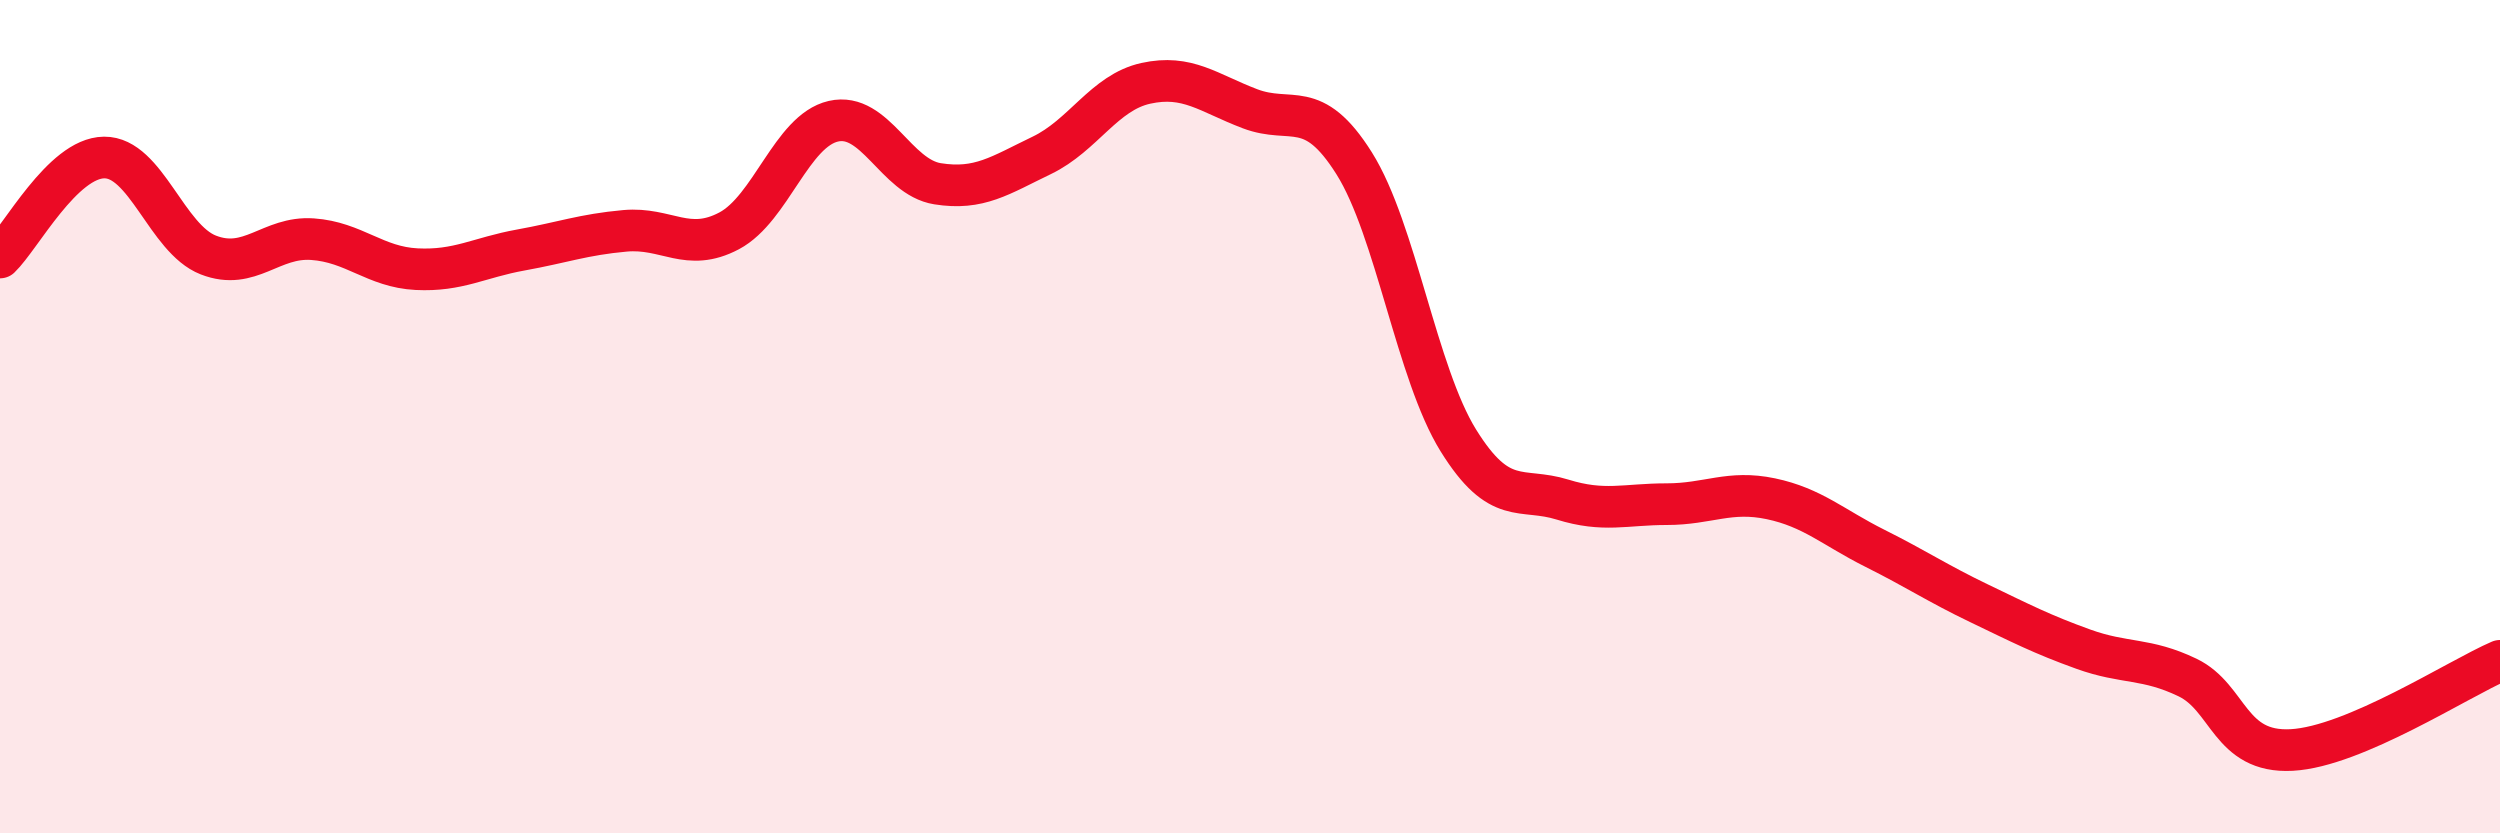
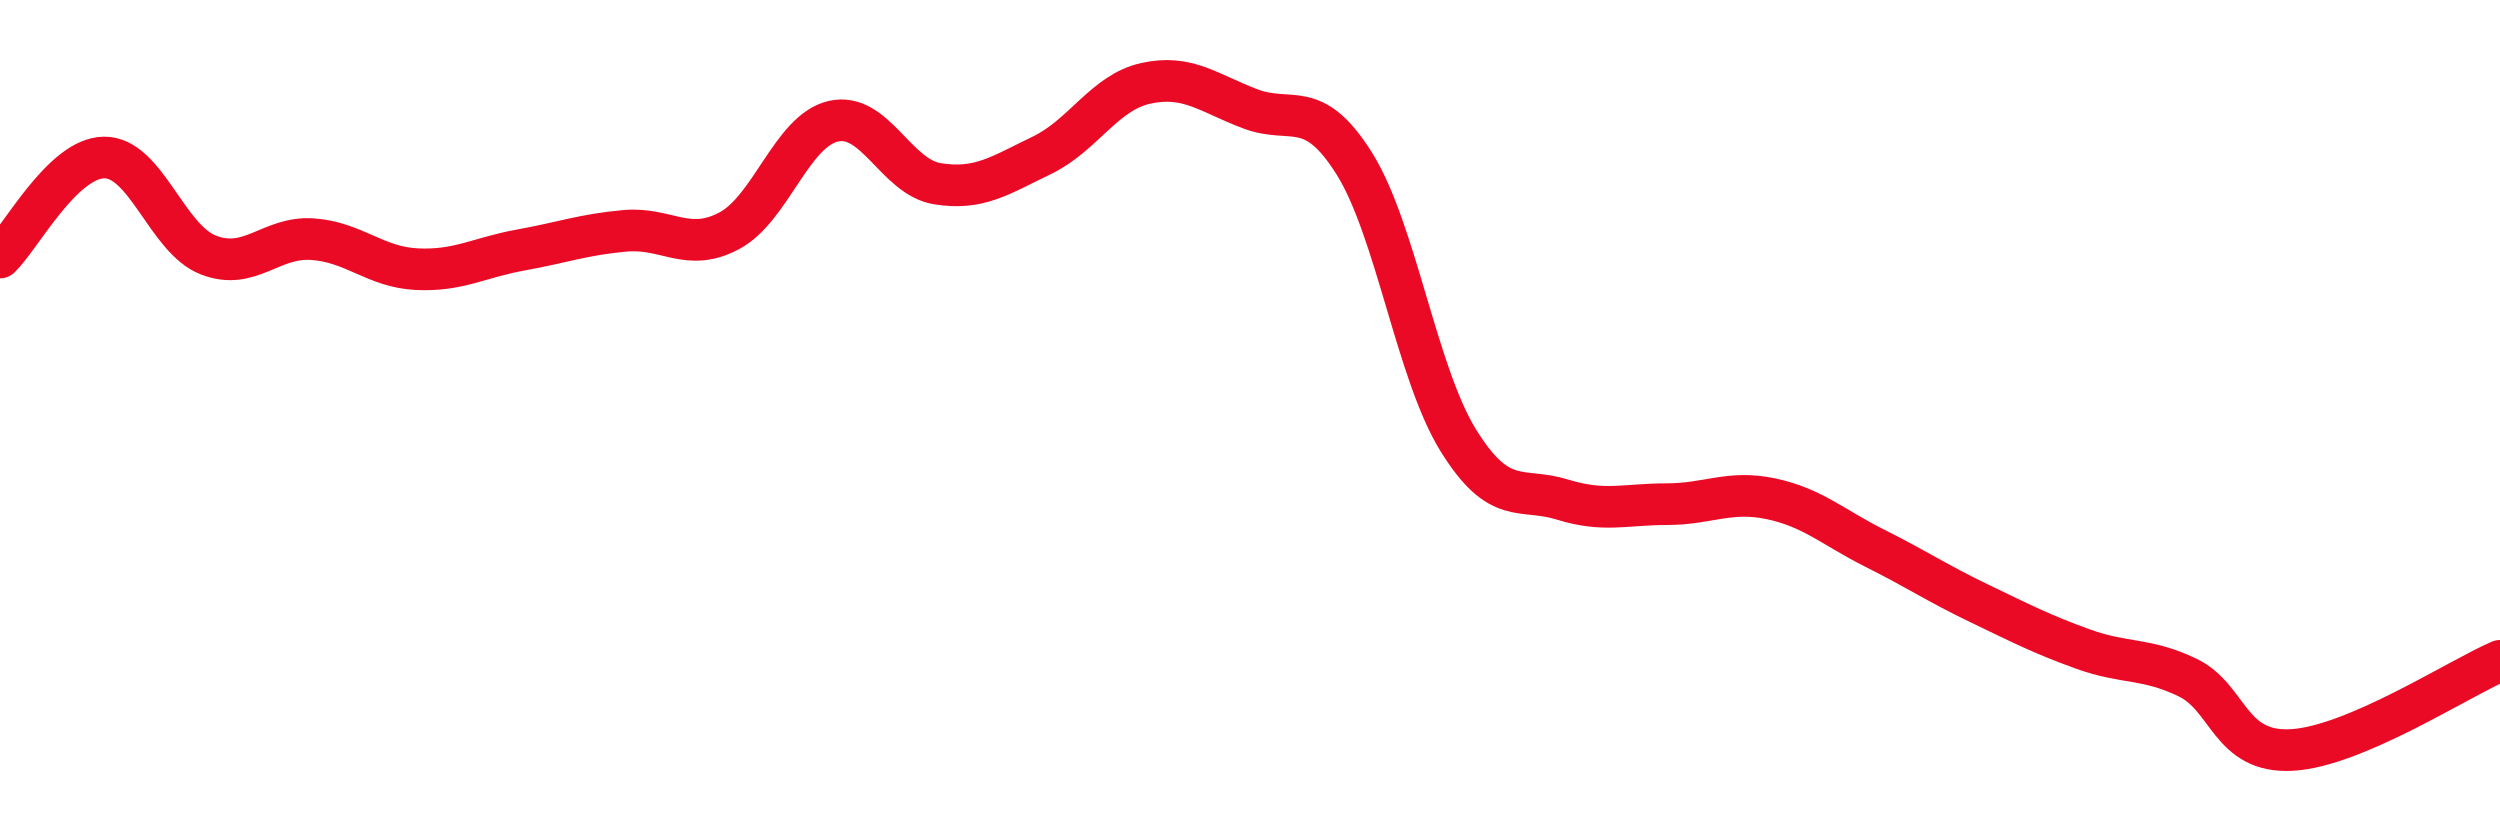
<svg xmlns="http://www.w3.org/2000/svg" width="60" height="20" viewBox="0 0 60 20">
-   <path d="M 0,6.18 C 0.5,5.7 1.5,3.79 2.5,3.78 C 3.5,3.77 4,5.73 5,6.12 C 6,6.51 6.5,5.67 7.5,5.74 C 8.5,5.81 9,6.41 10,6.46 C 11,6.51 11.5,6.18 12.5,6 C 13.5,5.82 14,5.63 15,5.54 C 16,5.45 16.5,6.07 17.5,5.54 C 18.5,5.01 19,3.14 20,2.91 C 21,2.68 21.5,4.25 22.5,4.41 C 23.5,4.57 24,4.21 25,3.73 C 26,3.25 26.5,2.22 27.5,2 C 28.5,1.78 29,2.23 30,2.61 C 31,2.99 31.5,2.33 32.5,3.92 C 33.5,5.51 34,8.96 35,10.57 C 36,12.18 36.5,11.68 37.5,11.99 C 38.5,12.3 39,12.1 40,12.1 C 41,12.1 41.5,11.76 42.5,11.97 C 43.5,12.18 44,12.66 45,13.16 C 46,13.66 46.5,14 47.5,14.48 C 48.5,14.96 49,15.22 50,15.58 C 51,15.94 51.5,15.78 52.5,16.26 C 53.5,16.74 53.5,18.08 55,18 C 56.5,17.92 59,16.29 60,15.86L60 20L0 20Z" fill="#EB0A25" opacity="0.1" stroke-linecap="round" stroke-linejoin="round" />
  <path d="M 0,6.18 C 0.5,5.7 1.5,3.79 2.5,3.78 C 3.5,3.77 4,5.73 5,6.12 C 6,6.51 6.5,5.67 7.5,5.74 C 8.5,5.81 9,6.41 10,6.46 C 11,6.51 11.5,6.18 12.5,6 C 13.5,5.82 14,5.63 15,5.54 C 16,5.45 16.5,6.07 17.5,5.54 C 18.5,5.01 19,3.14 20,2.91 C 21,2.68 21.5,4.25 22.5,4.41 C 23.5,4.57 24,4.21 25,3.73 C 26,3.25 26.5,2.22 27.5,2 C 28.5,1.78 29,2.23 30,2.61 C 31,2.99 31.5,2.33 32.5,3.92 C 33.5,5.51 34,8.96 35,10.57 C 36,12.18 36.5,11.68 37.5,11.99 C 38.5,12.3 39,12.1 40,12.1 C 41,12.1 41.5,11.76 42.5,11.97 C 43.5,12.18 44,12.66 45,13.16 C 46,13.66 46.5,14 47.5,14.48 C 48.5,14.96 49,15.22 50,15.58 C 51,15.94 51.5,15.78 52.5,16.26 C 53.5,16.74 53.5,18.08 55,18 C 56.5,17.92 59,16.29 60,15.86" stroke="#EB0A25" stroke-width="1" fill="none" stroke-linecap="round" stroke-linejoin="round" />
</svg>